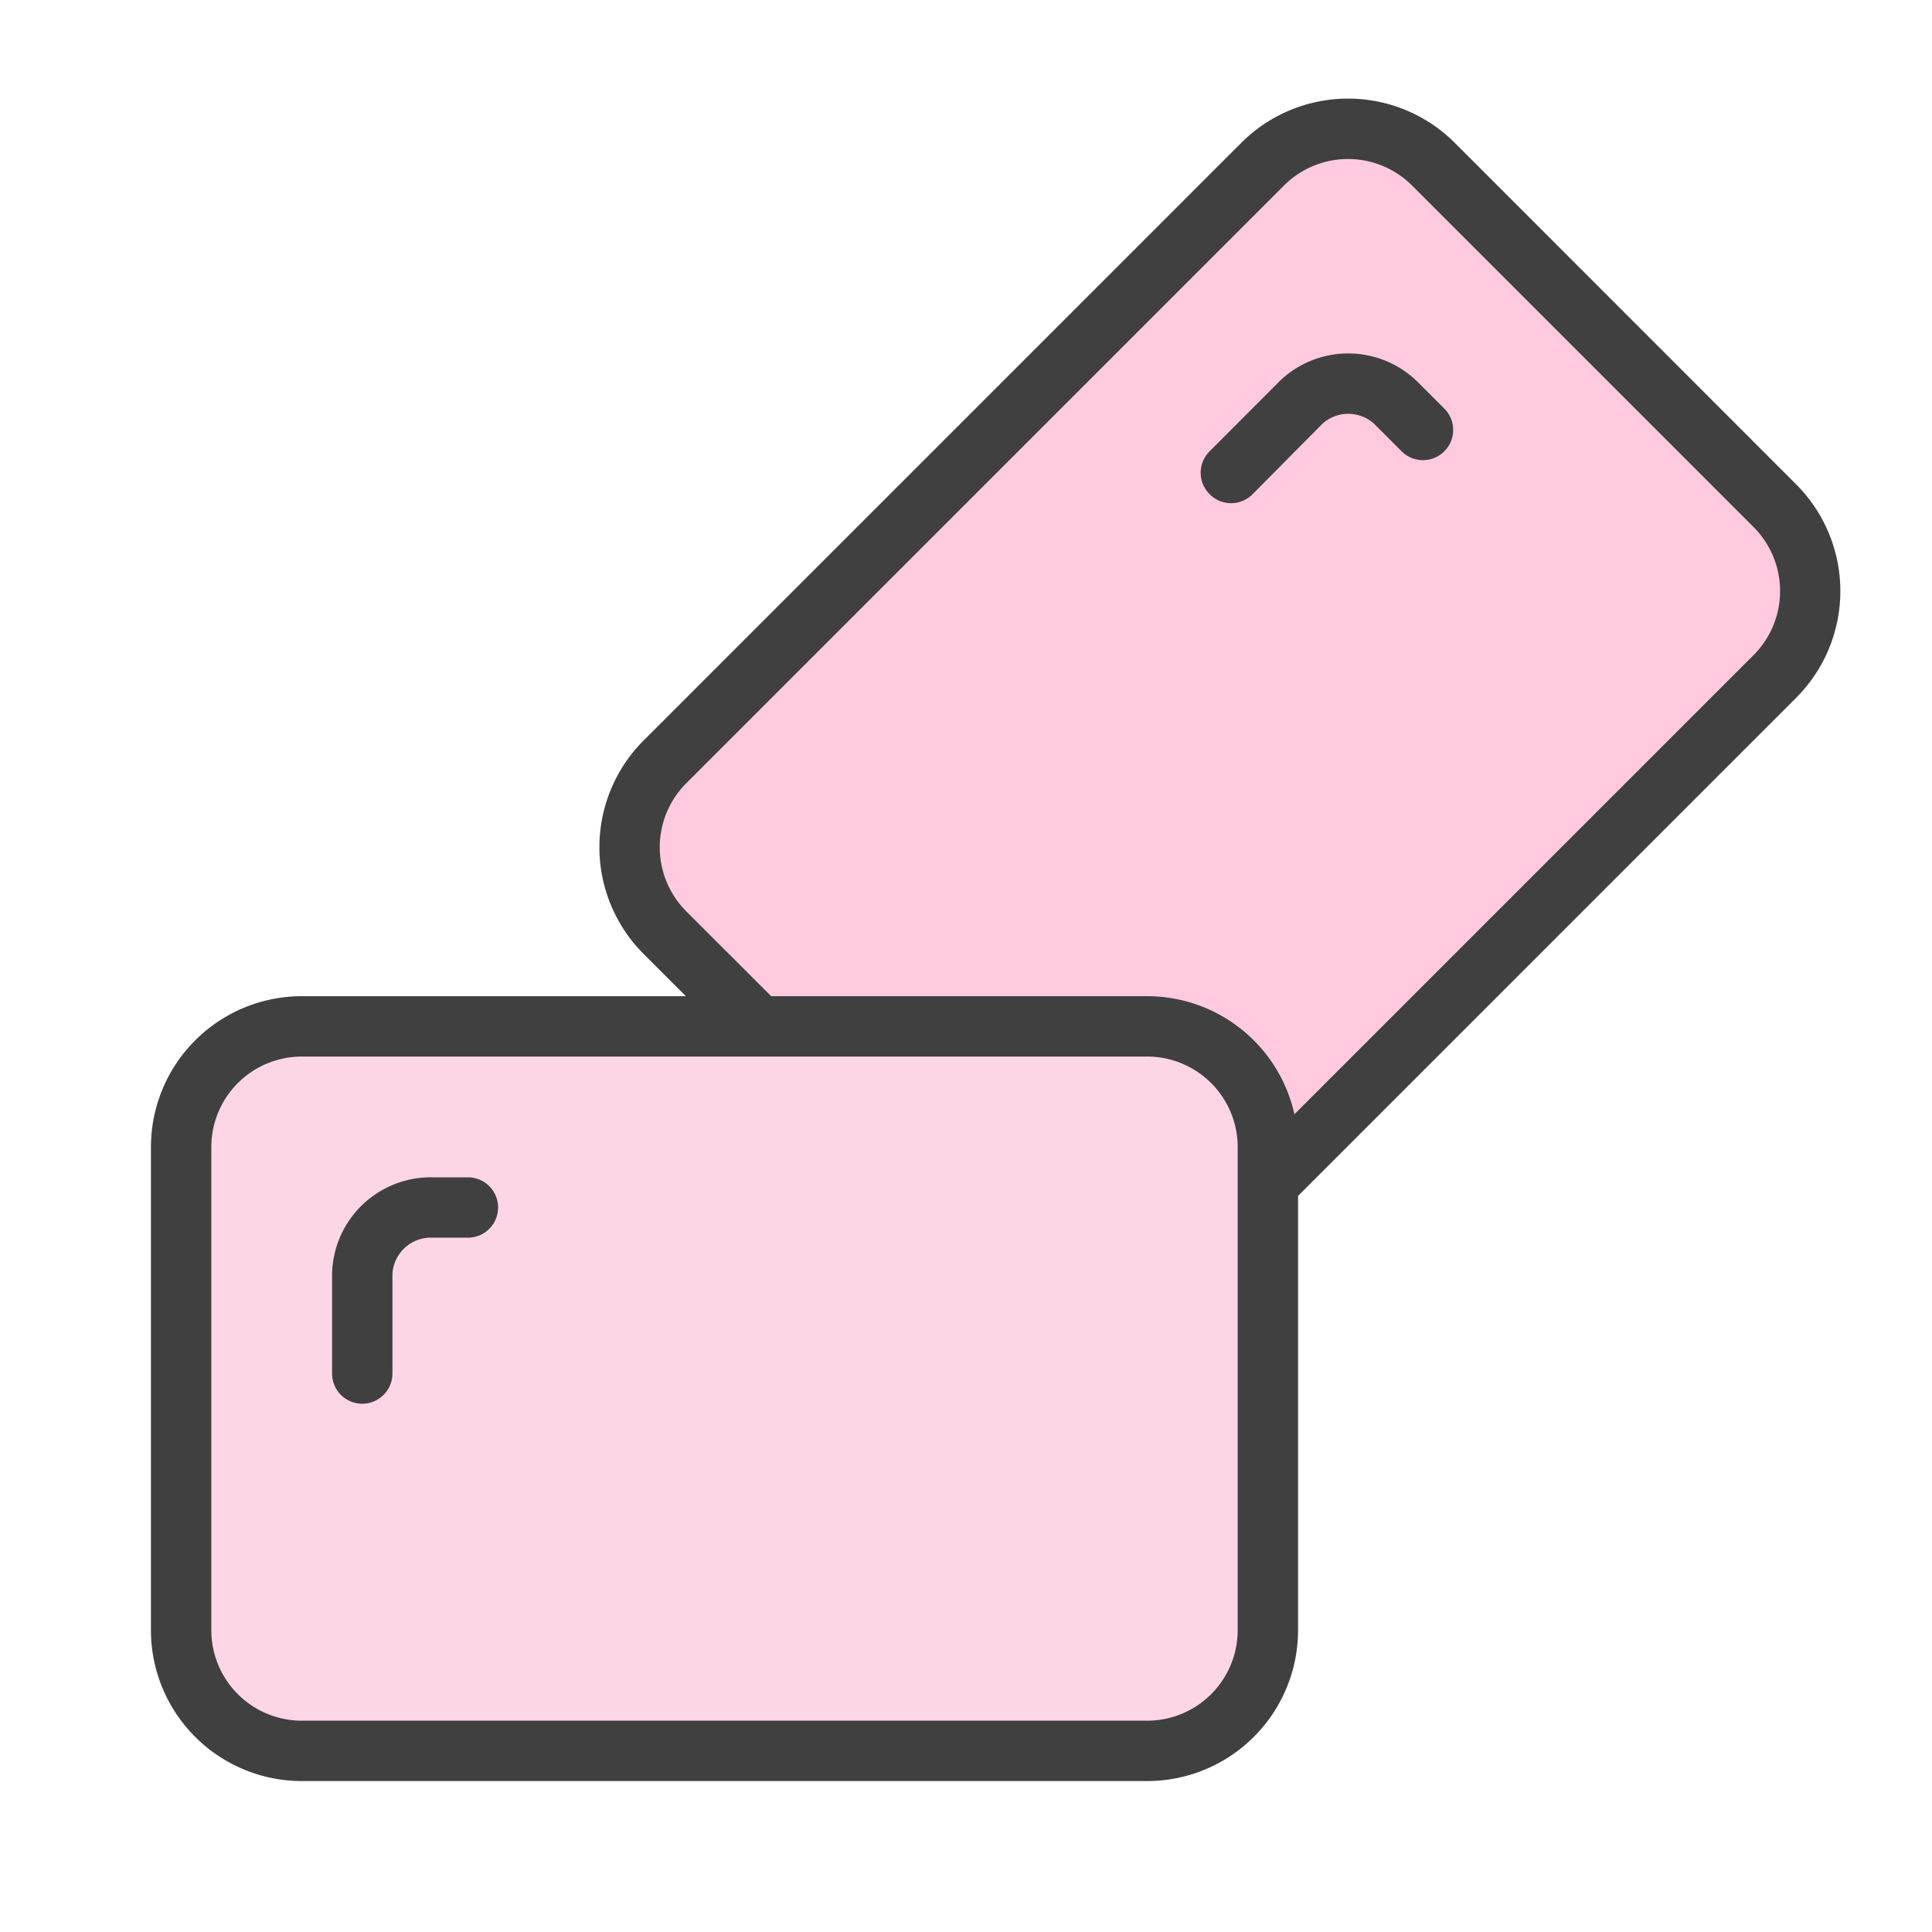
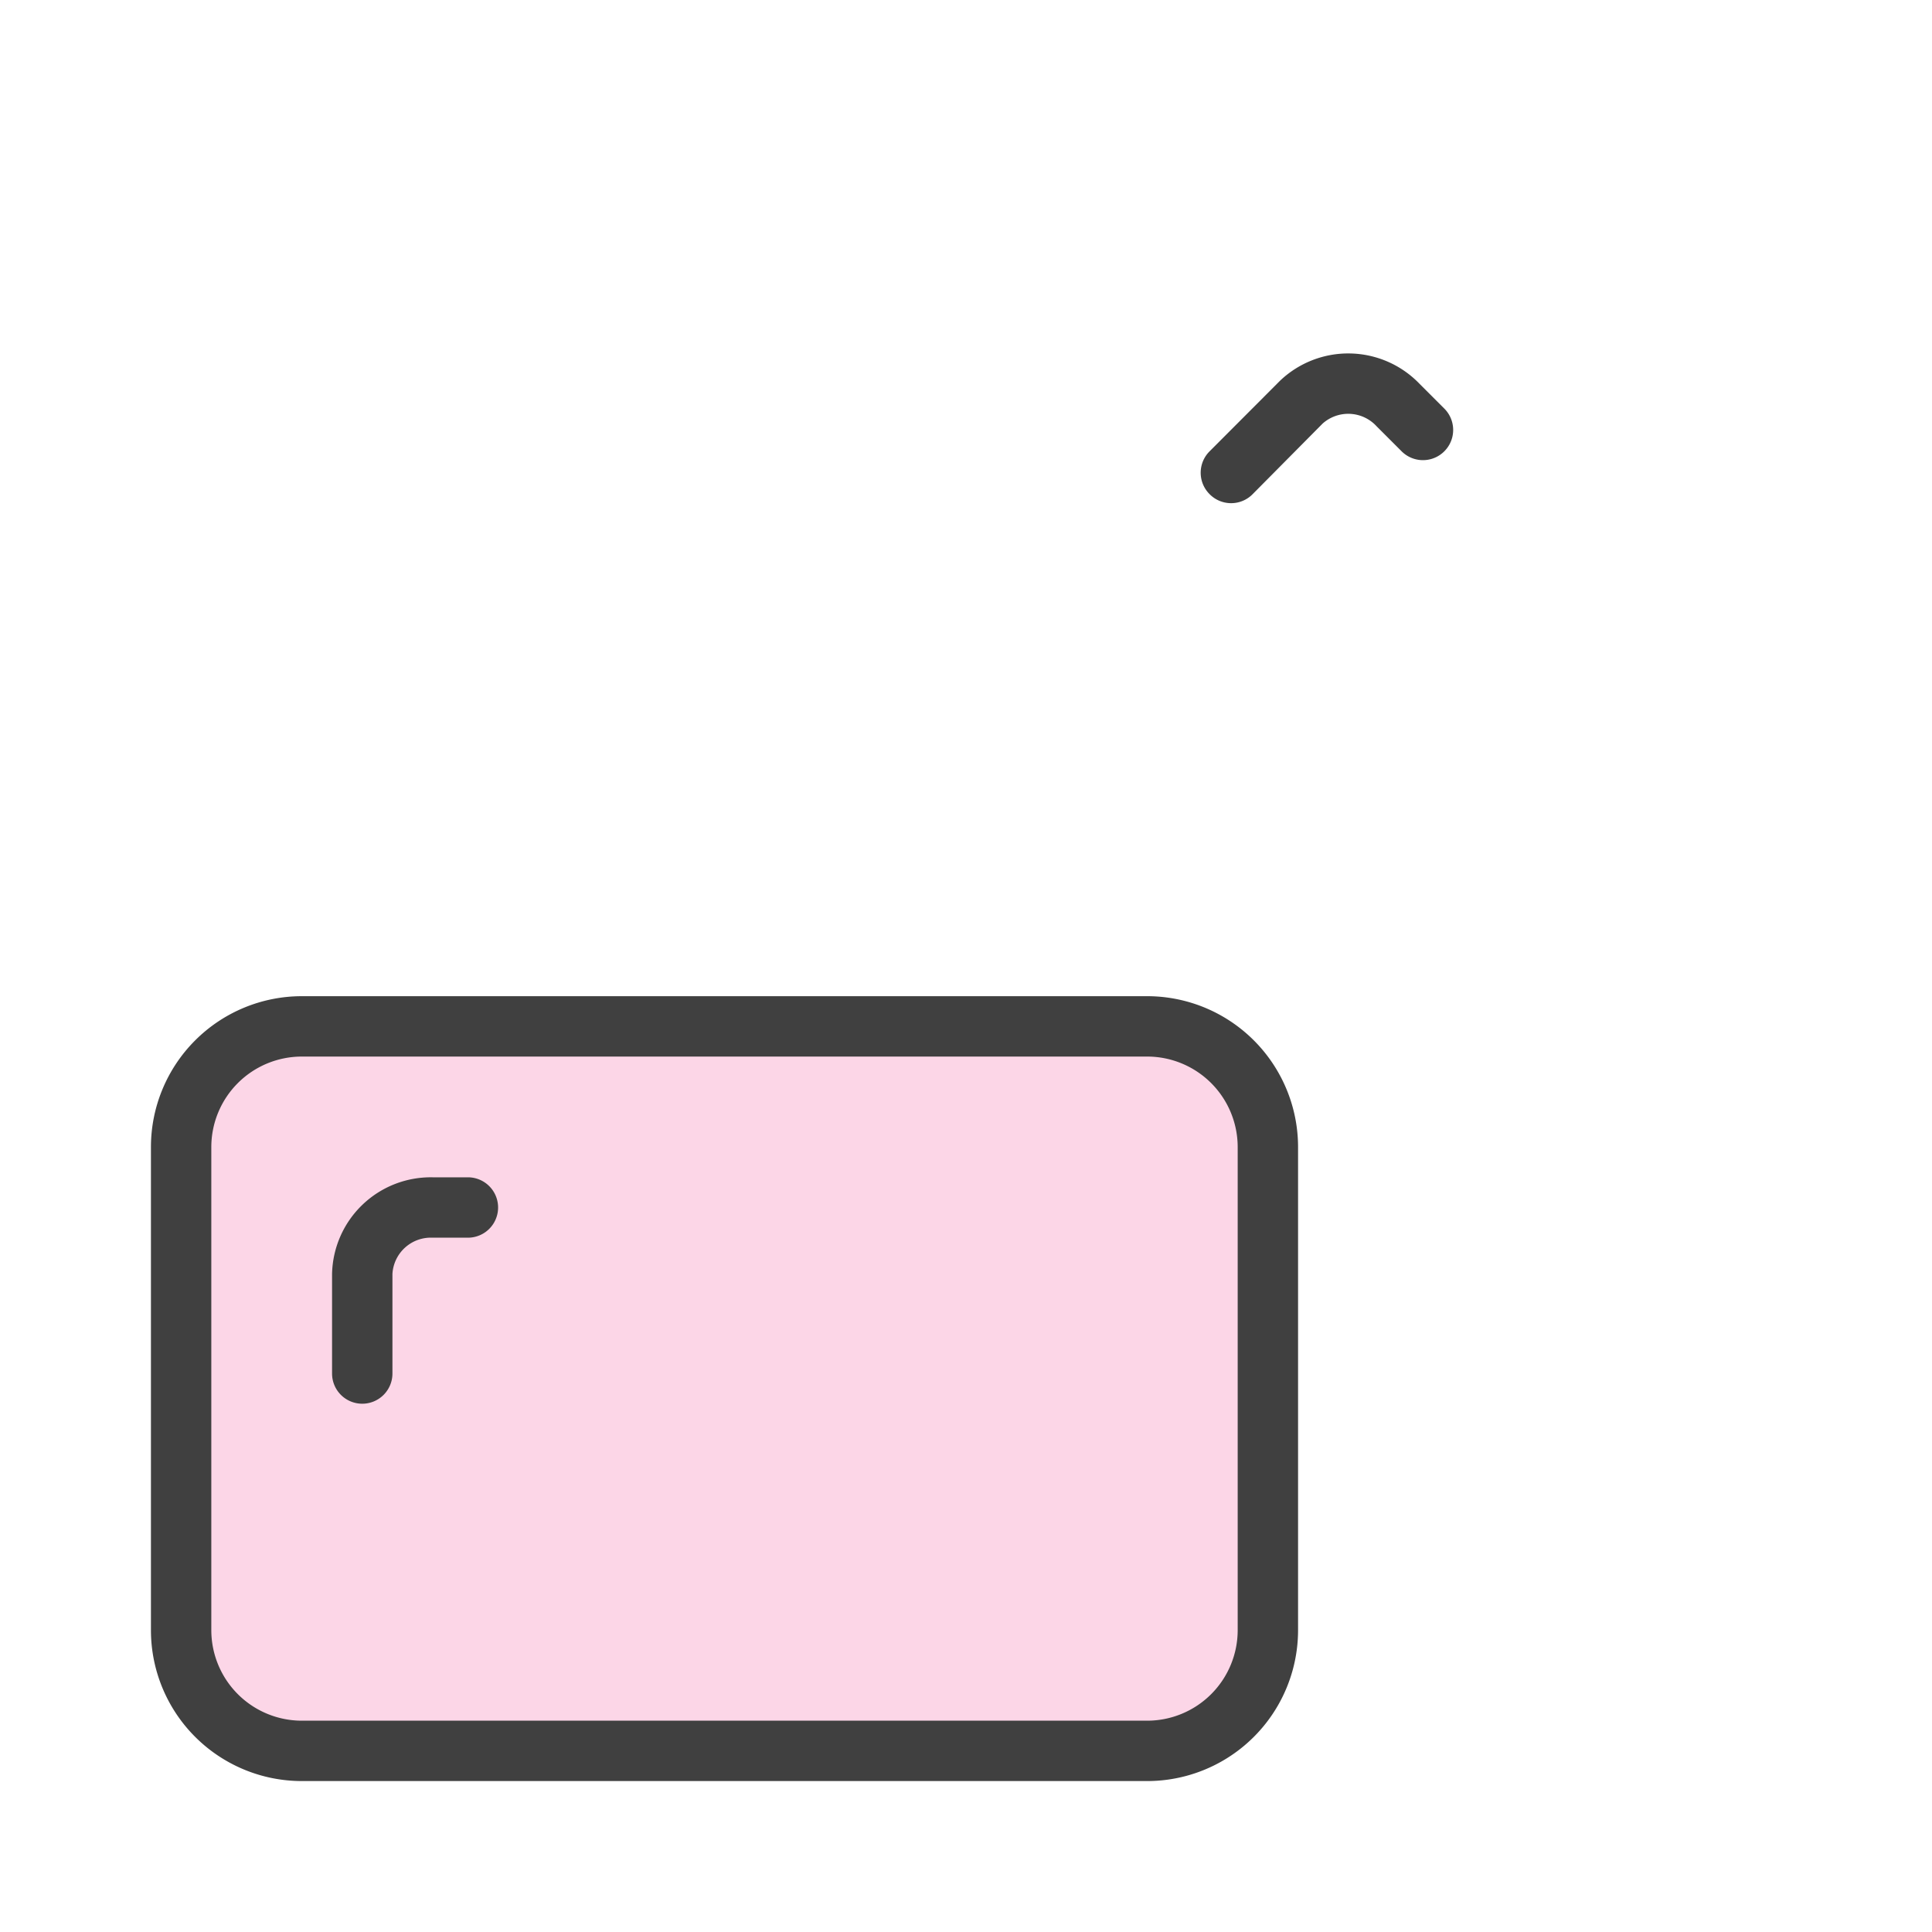
<svg xmlns="http://www.w3.org/2000/svg" id="Слой_1" viewBox="0 0 128 128">
-   <rect fill="#ffcae0" height="48" rx="8" transform="matrix(.707 -.707 .707 .707 -10.02 71.11)" width="72" x="44.82" y="23.65" />
-   <path d="m65.27 85.83-22.63-22.63a10 10 0 0 1 0-14.14l39.6-39.6a10 10 0 0 1 14.14 0l22.62 22.63a10 10 0 0 1 0 14.14l-39.6 39.6a10 10 0 0 1 -14.13 0zm19.8-73.54-39.6 39.6a6 6 0 0 0 0 8.49l22.63 22.62a6 6 0 0 0 8.48 0l39.6-39.6a6 6 0 0 0 0-8.48l-22.63-22.63a6 6 0 0 0 -8.48 0z" fill="#404040" />
  <rect fill="#fcd6e7" height="48" rx="8" width="72" x="12" y="68" />
  <g fill="#404040">
    <path d="m76 118h-56a10 10 0 0 1 -10-10v-32a10 10 0 0 1 10-10h56a10 10 0 0 1 10 10v32a10 10 0 0 1 -10 10zm-56-48a6 6 0 0 0 -6 6v32a6 6 0 0 0 6 6h56a6 6 0 0 0 6-6v-32a6 6 0 0 0 -6-6z" />
    <path d="m24 93a2 2 0 0 1 -2-2v-6.6a6.54 6.54 0 0 1 6.67-6.4h2.33a2 2 0 0 1 0 4h-2.33a2.55 2.55 0 0 0 -2.67 2.4v6.6a2 2 0 0 1 -2 2z" />
    <path d="m80.13 32.73a2 2 0 0 1 0-2.82l4.67-4.68a6.55 6.55 0 0 1 9.24.19l1.65 1.65a2 2 0 1 1 -2.83 2.83l-1.65-1.65a2.55 2.55 0 0 0 -3.58-.19l-4.63 4.67a2 2 0 0 1 -2.87 0z" />
  </g>
</svg>